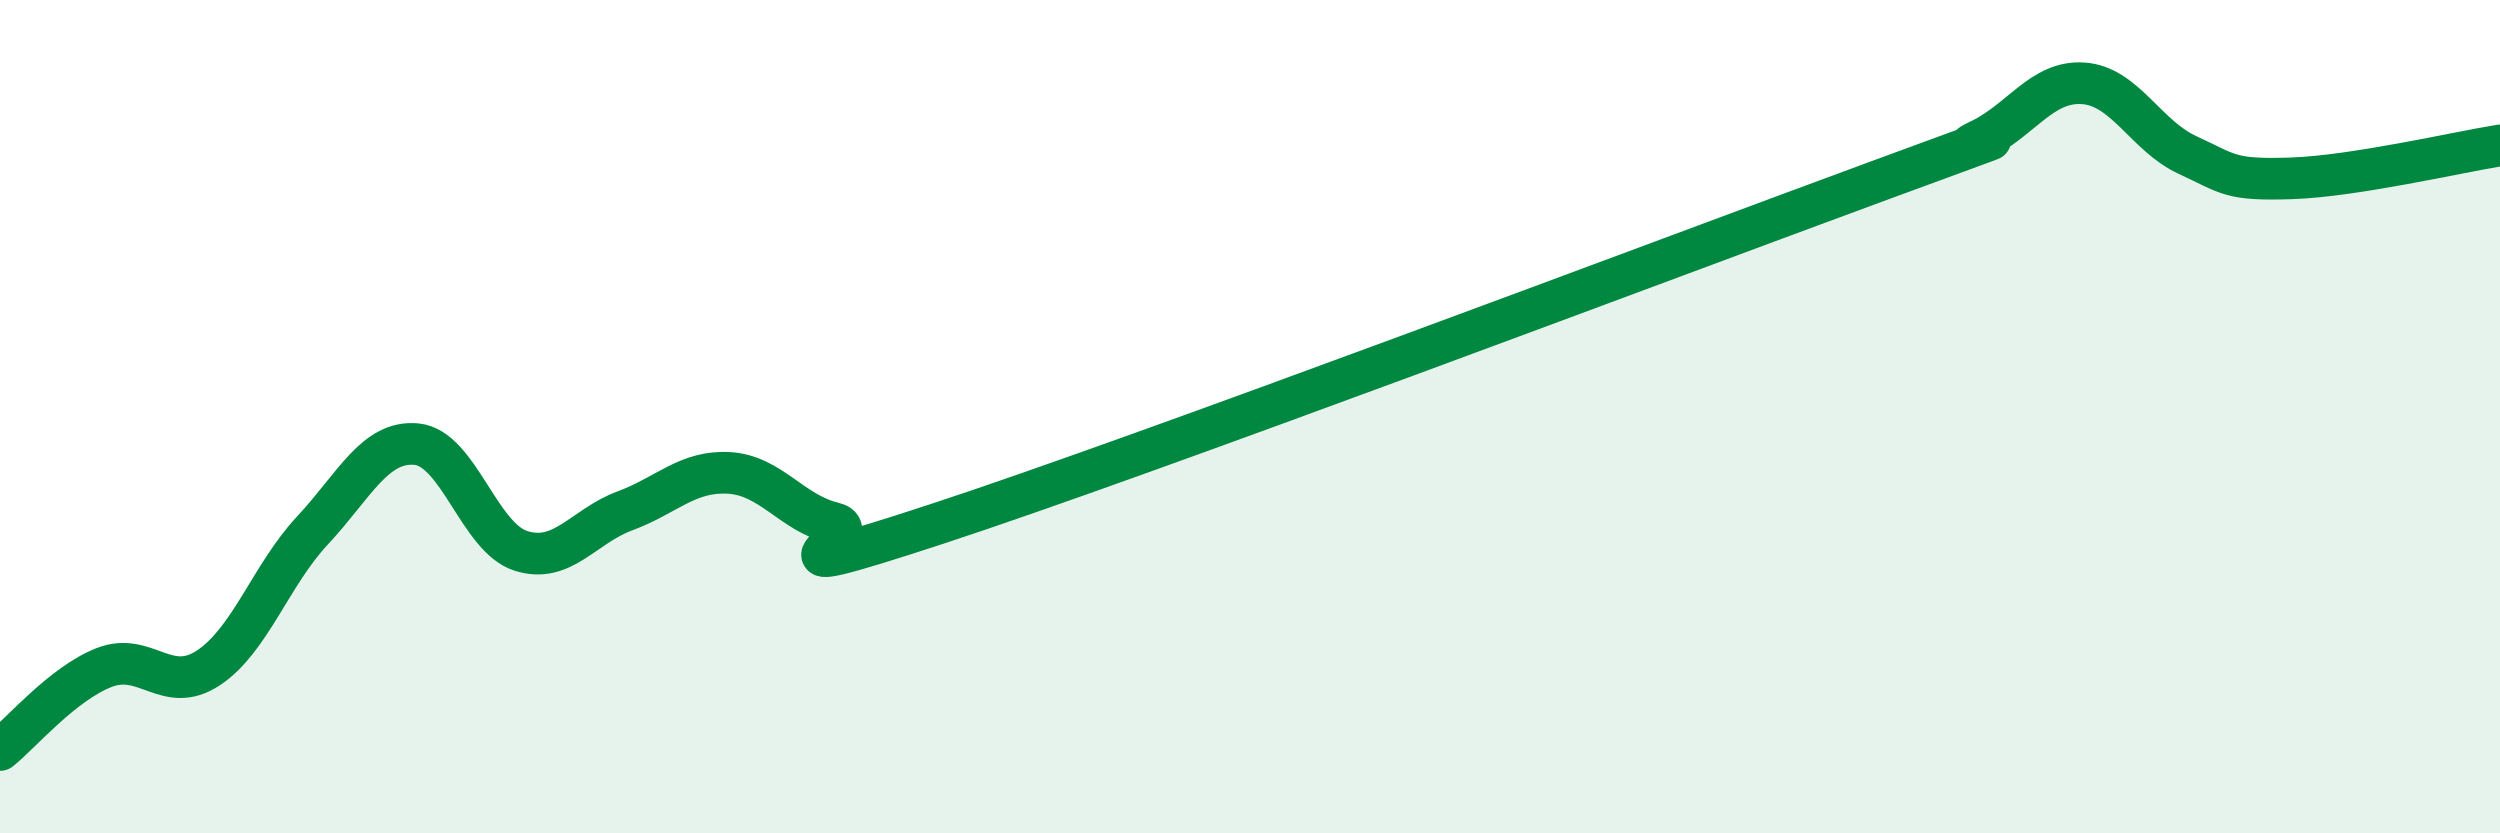
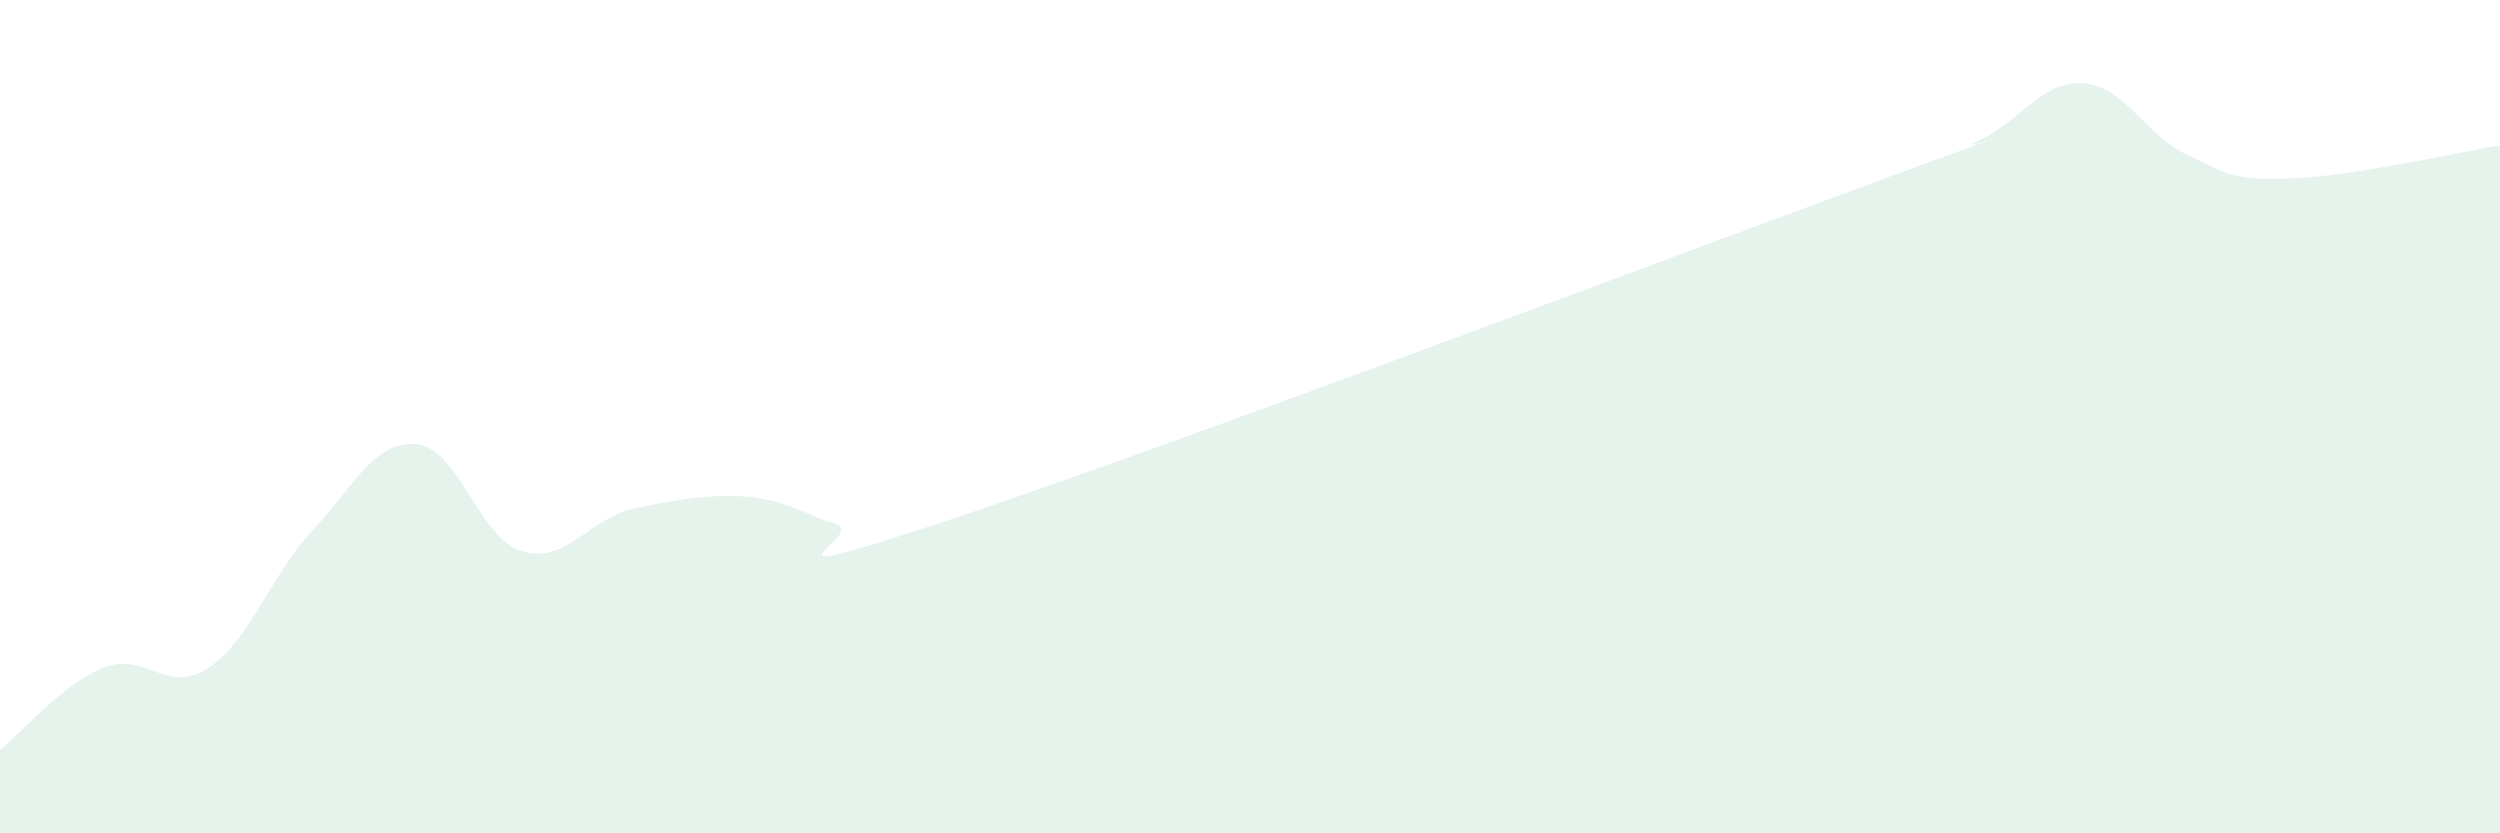
<svg xmlns="http://www.w3.org/2000/svg" width="60" height="20" viewBox="0 0 60 20">
-   <path d="M 0,18 C 0.5,17.6 1.5,16.41 2.5,16.02 C 3.5,15.63 4,16.69 5,16.03 C 6,15.37 6.5,13.8 7.5,12.73 C 8.5,11.66 9,10.56 10,10.66 C 11,10.76 11.5,12.9 12.5,13.22 C 13.5,13.54 14,12.63 15,12.26 C 16,11.89 16.5,11.29 17.5,11.35 C 18.5,11.41 19,12.31 20,12.55 C 21,12.79 17.5,14.21 22.5,12.57 C 27.5,10.93 40,6.21 45,4.37 C 50,2.53 46.5,3.84 47.5,3.37 C 48.5,2.9 49,1.93 50,2 C 51,2.07 51.5,3.26 52.5,3.72 C 53.5,4.18 53.5,4.33 55,4.28 C 56.5,4.23 59,3.65 60,3.49L60 20L0 20Z" fill="#008740" opacity="0.1" stroke-linecap="round" stroke-linejoin="round" />
-   <path d="M 0,18 C 0.5,17.6 1.5,16.41 2.5,16.02 C 3.5,15.63 4,16.69 5,16.03 C 6,15.37 6.5,13.8 7.5,12.73 C 8.5,11.66 9,10.56 10,10.66 C 11,10.76 11.5,12.9 12.5,13.22 C 13.5,13.54 14,12.63 15,12.26 C 16,11.89 16.5,11.29 17.5,11.35 C 18.5,11.41 19,12.31 20,12.55 C 21,12.79 17.5,14.21 22.5,12.57 C 27.5,10.93 40,6.21 45,4.37 C 50,2.53 46.5,3.84 47.5,3.37 C 48.5,2.9 49,1.93 50,2 C 51,2.07 51.5,3.26 52.5,3.72 C 53.5,4.18 53.5,4.33 55,4.28 C 56.5,4.23 59,3.65 60,3.49" stroke="#008740" stroke-width="1" fill="none" stroke-linecap="round" stroke-linejoin="round" />
+   <path d="M 0,18 C 0.5,17.6 1.5,16.41 2.5,16.02 C 3.5,15.63 4,16.69 5,16.03 C 6,15.37 6.5,13.8 7.5,12.73 C 8.5,11.66 9,10.56 10,10.66 C 11,10.76 11.5,12.9 12.5,13.22 C 13.5,13.54 14,12.63 15,12.26 C 18.5,11.41 19,12.31 20,12.55 C 21,12.79 17.5,14.21 22.5,12.57 C 27.5,10.93 40,6.21 45,4.37 C 50,2.53 46.5,3.84 47.5,3.37 C 48.5,2.9 49,1.93 50,2 C 51,2.07 51.5,3.26 52.5,3.72 C 53.5,4.18 53.5,4.33 55,4.28 C 56.5,4.23 59,3.65 60,3.49L60 20L0 20Z" fill="#008740" opacity="0.1" stroke-linecap="round" stroke-linejoin="round" />
</svg>